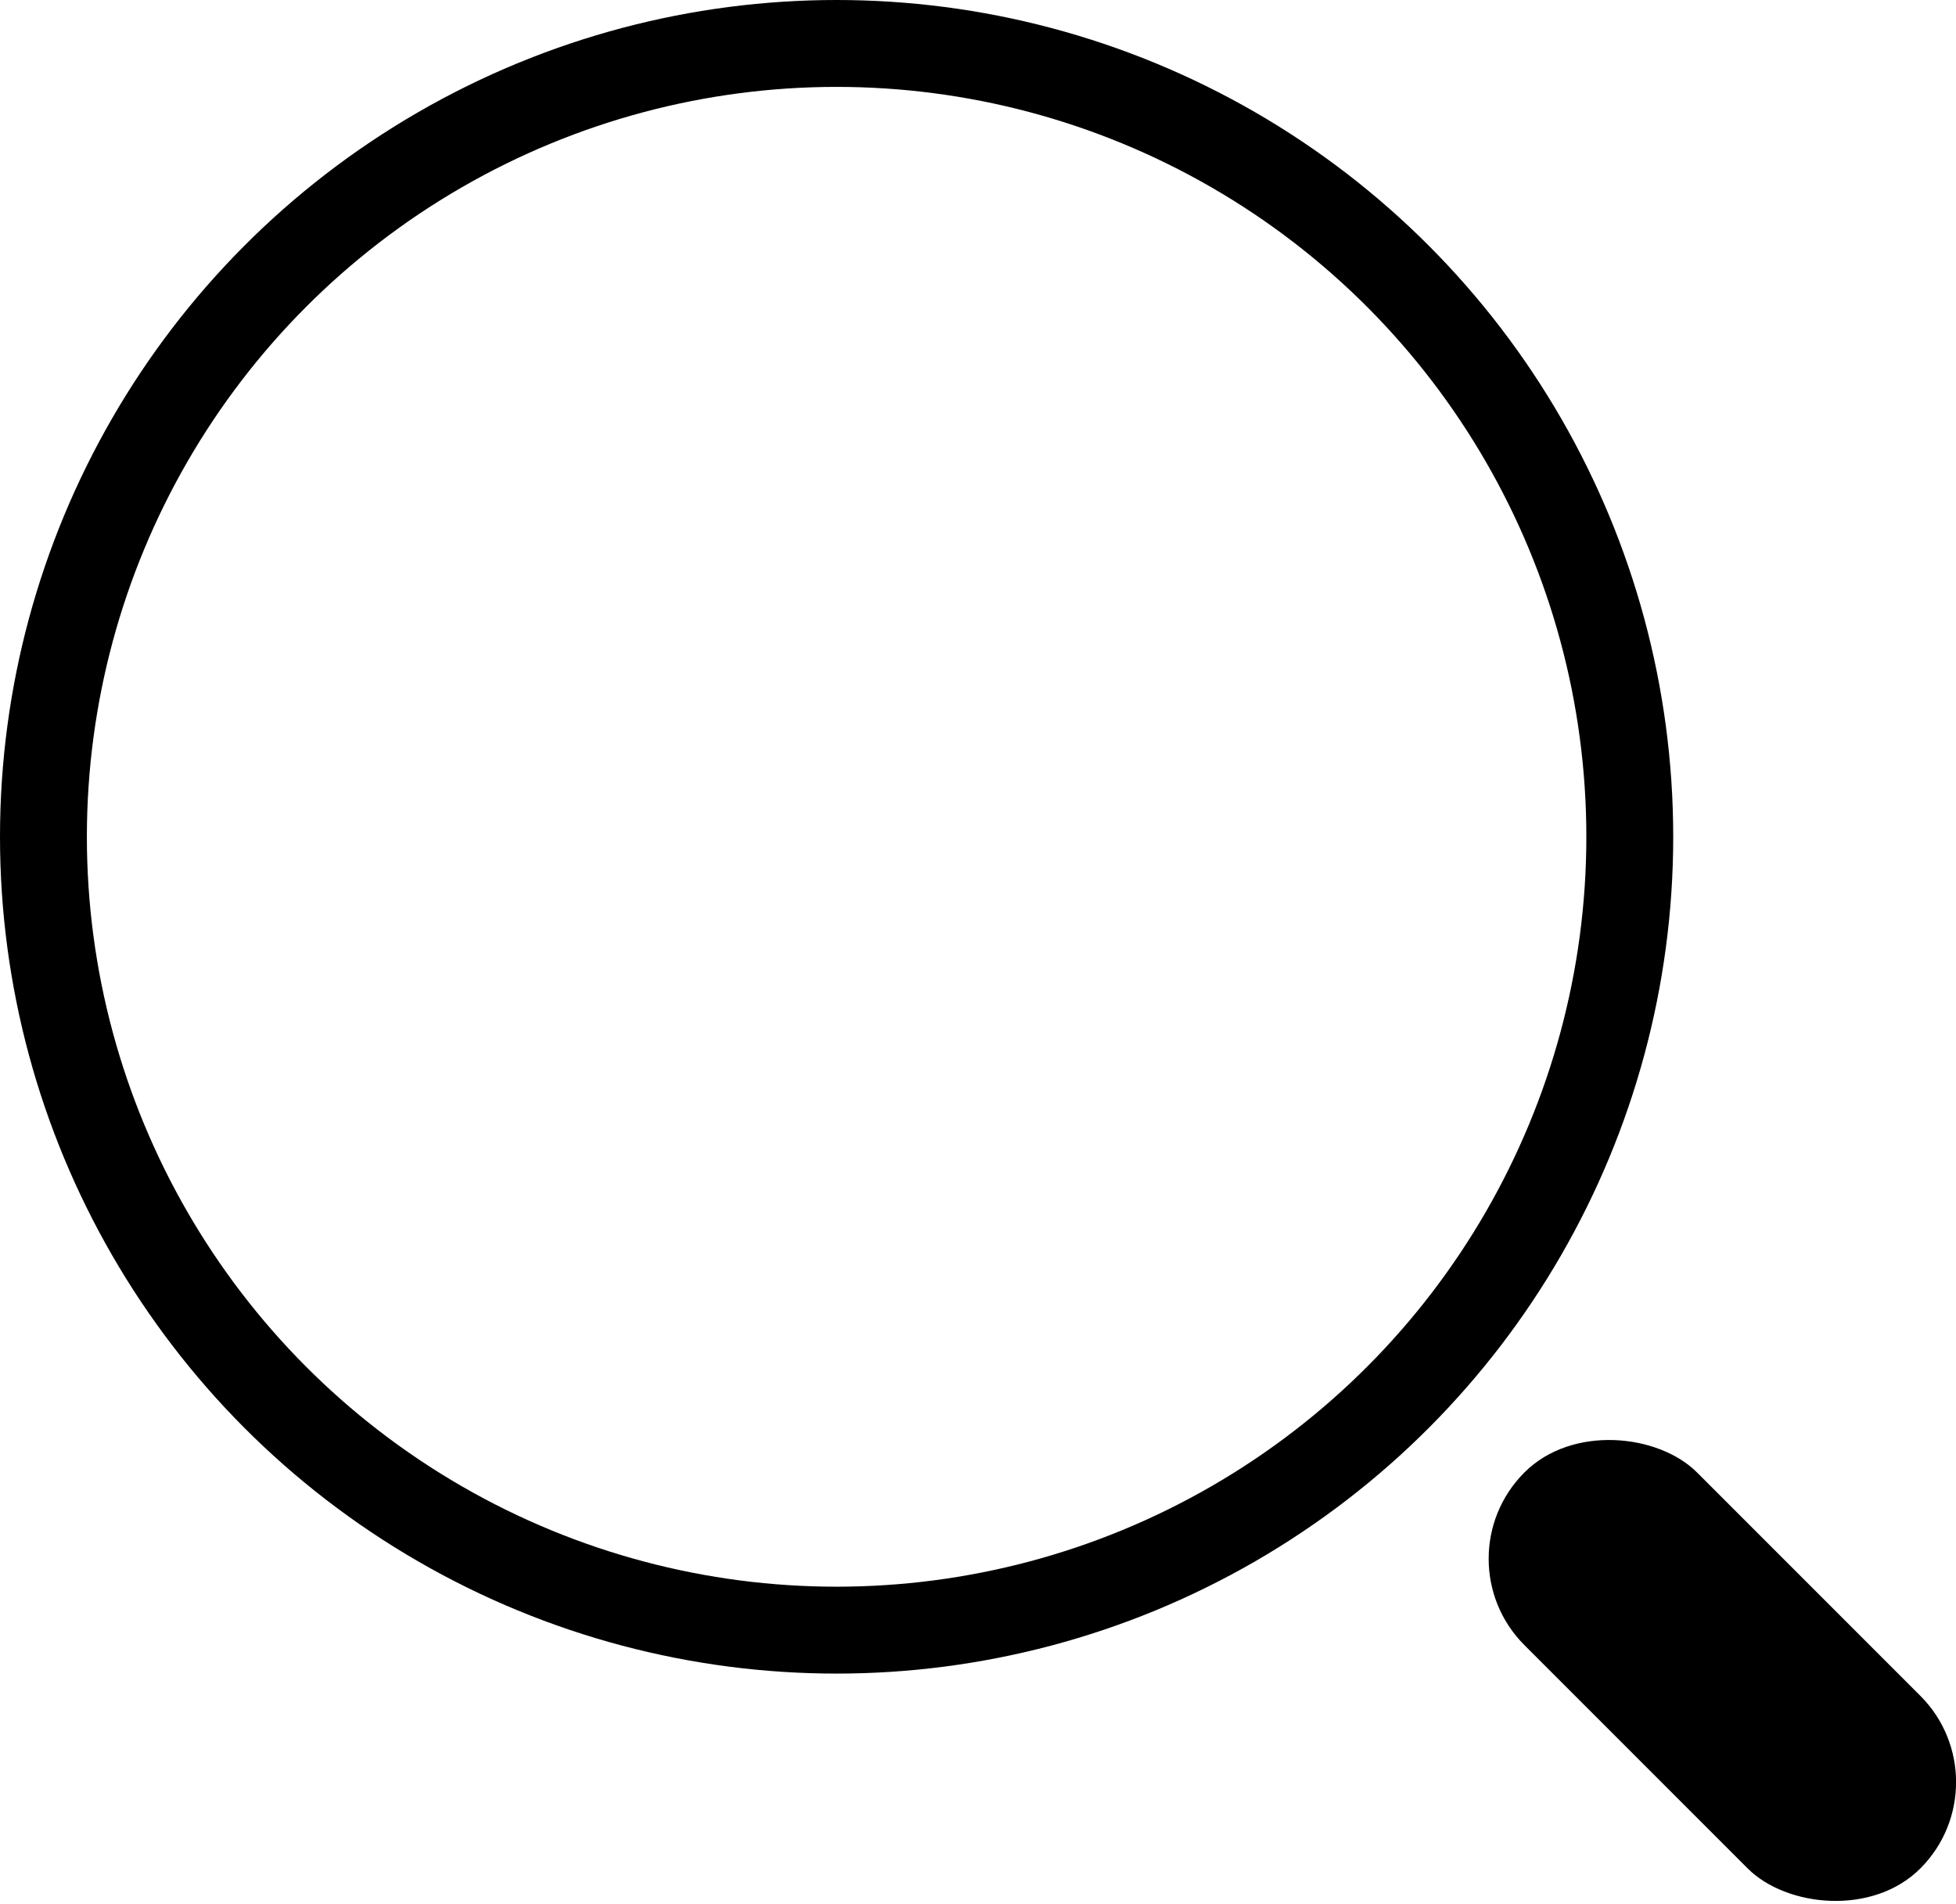
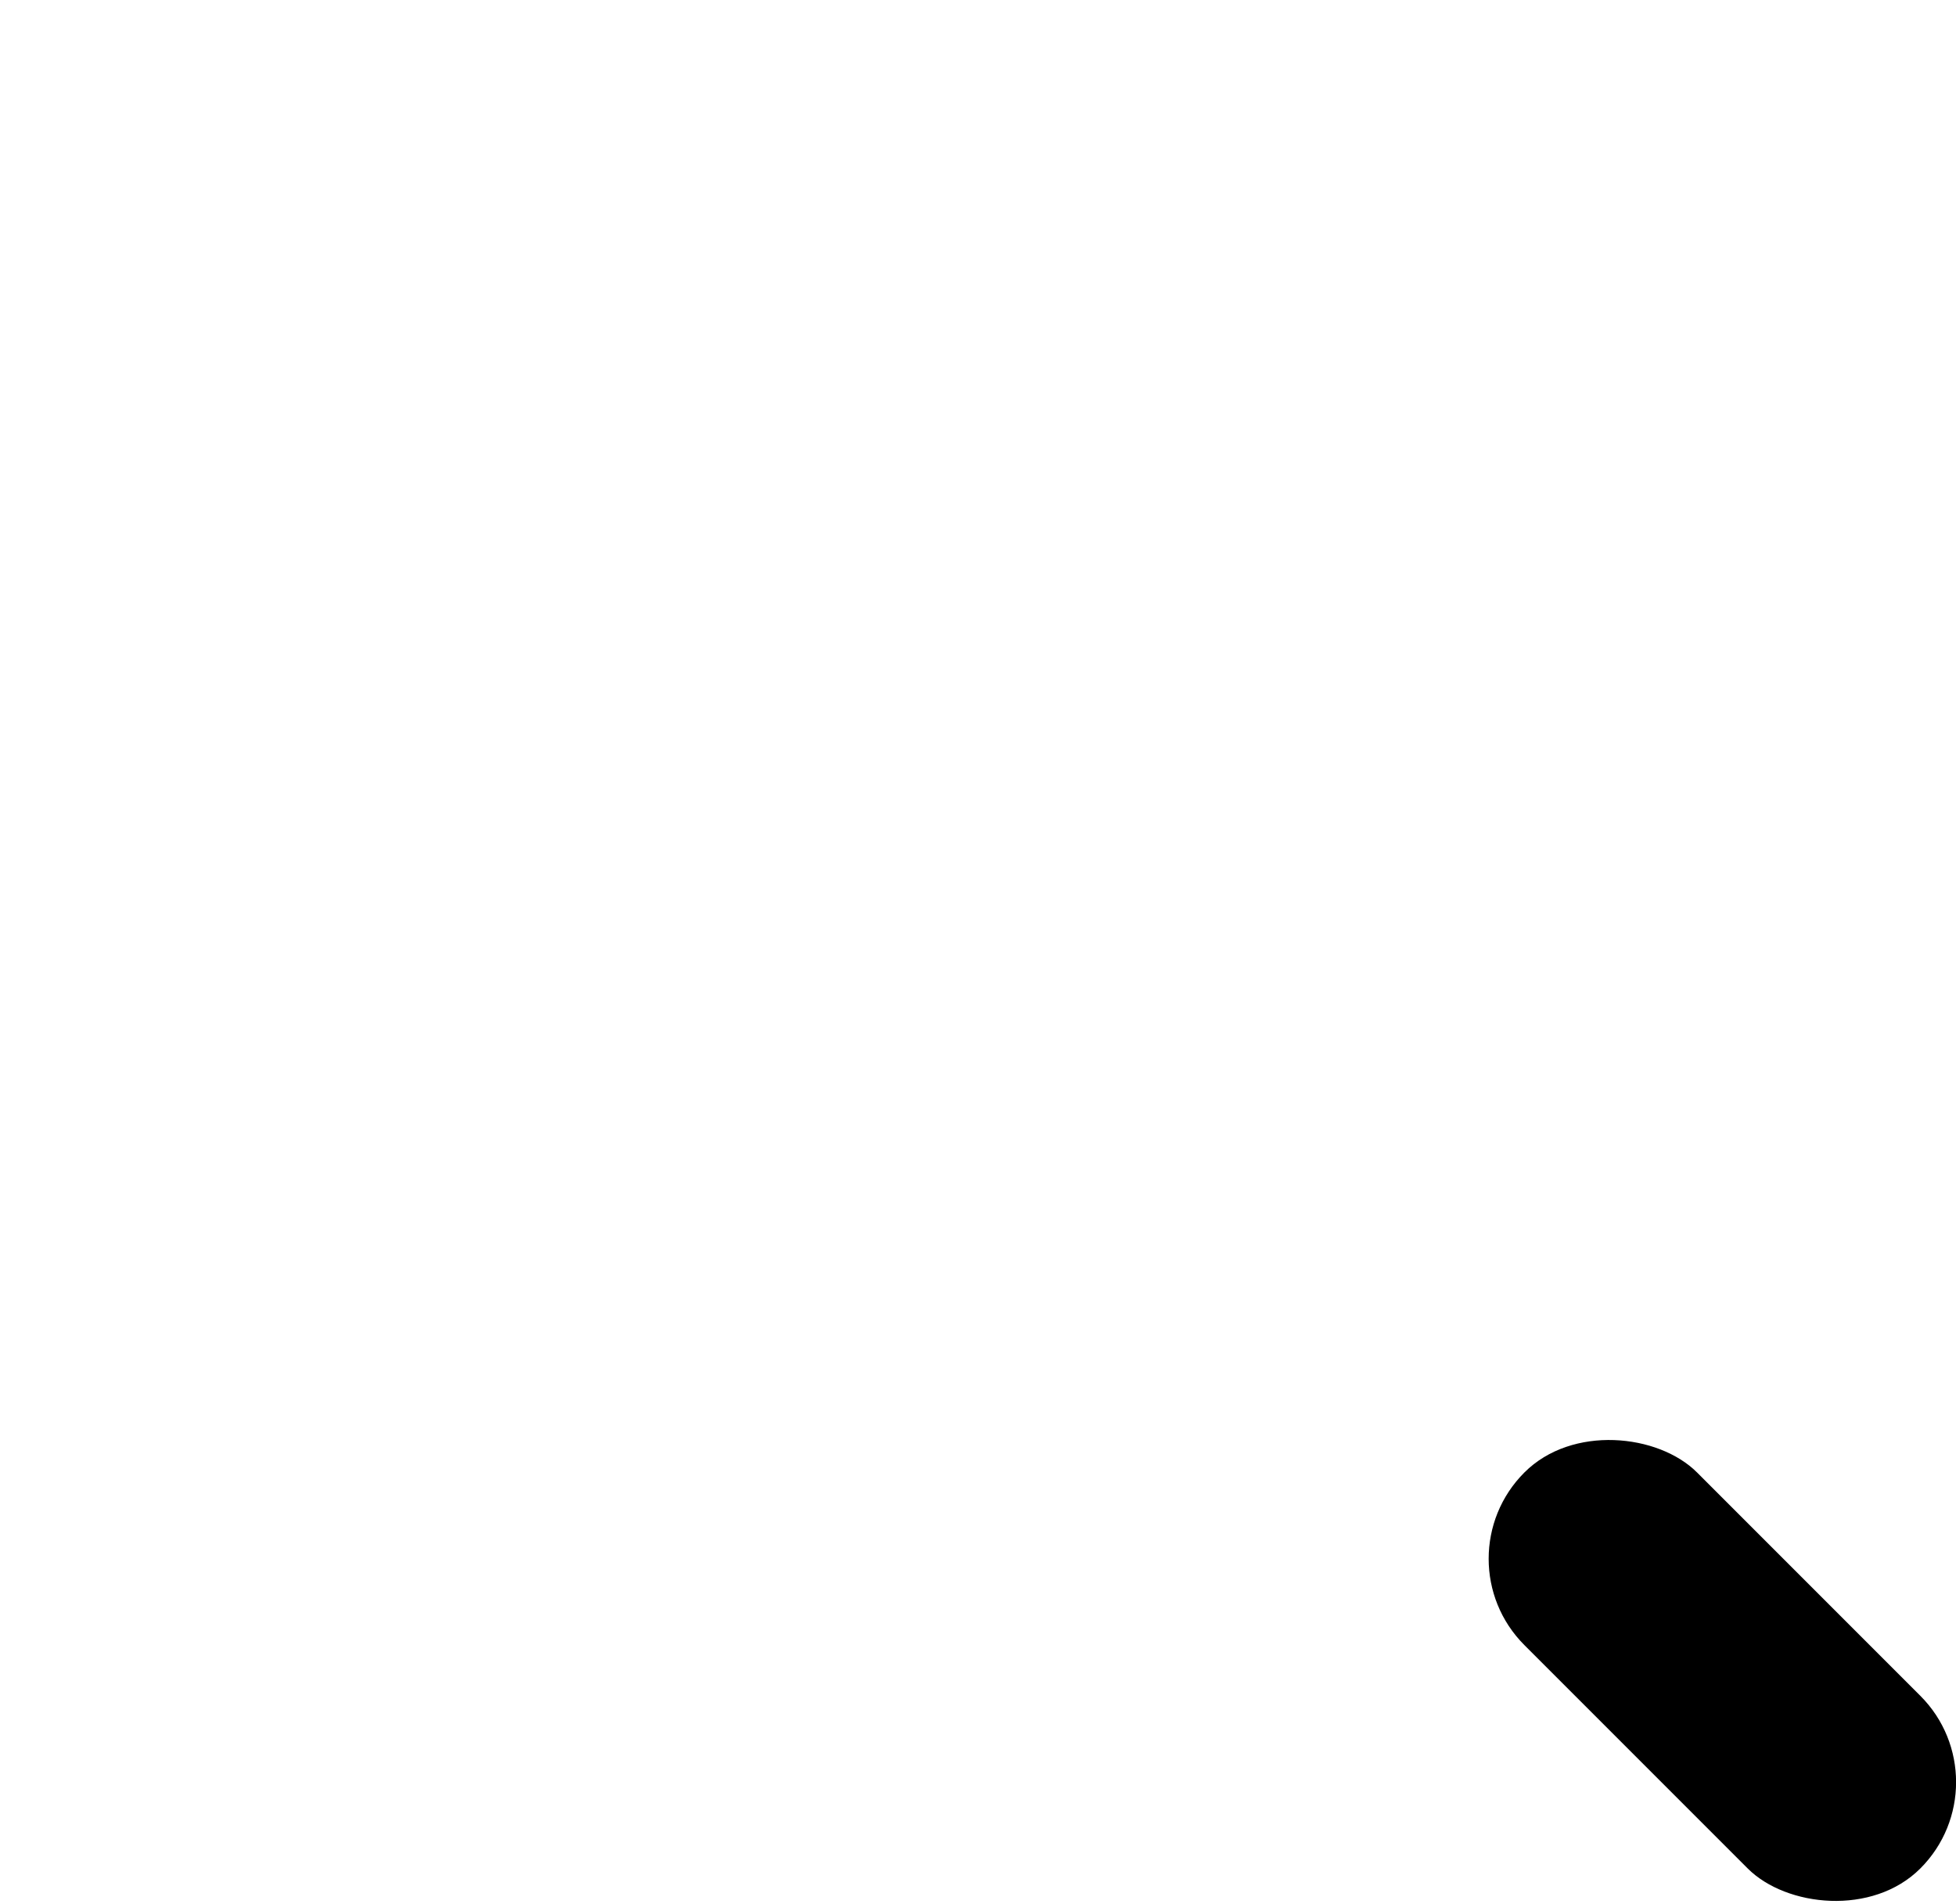
<svg xmlns="http://www.w3.org/2000/svg" id="Layer_2" data-name="Layer 2" viewBox="0 0 45.03 43.83">
  <defs>
    <style>
      .cls-1 {
        fill: none;
        stroke: #000;
        stroke-miterlimit: 10;
        stroke-width: 2px;
      }
    </style>
  </defs>
  <g id="Layer_1-2" data-name="Layer 1">
-     <circle class="cls-1" cx="19.26" cy="19.26" r="18.26" />
    <rect x="36.84" y="32" width="5.62" height="12.89" rx="2.81" ry="2.81" transform="translate(-15.57 39.3) rotate(-45)" />
  </g>
</svg>